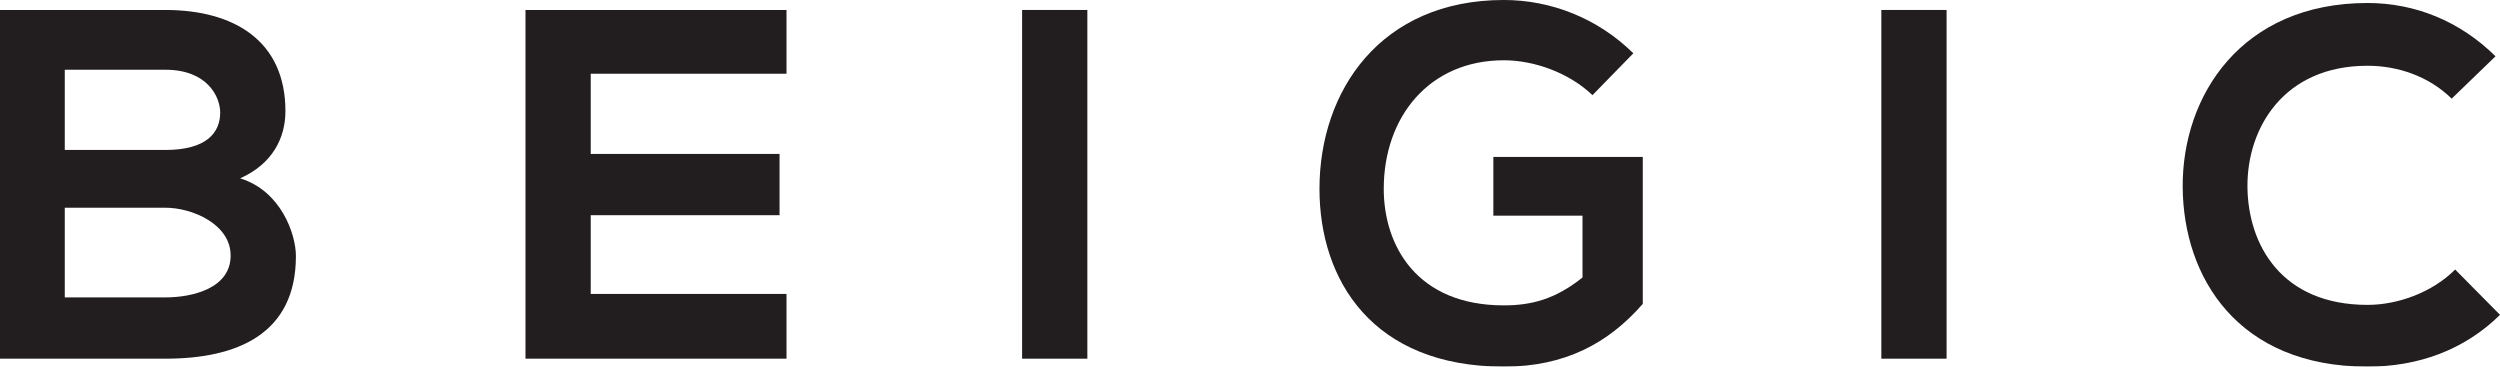
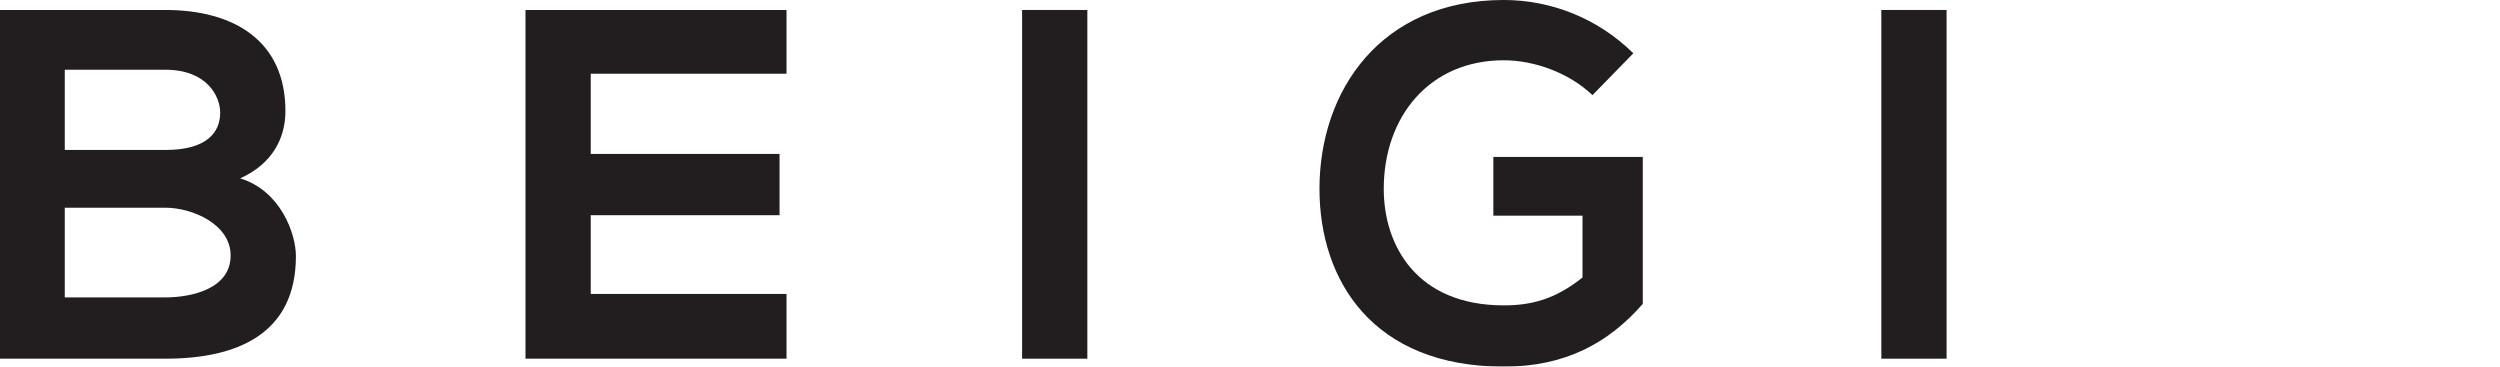
<svg xmlns="http://www.w3.org/2000/svg" id="_레이어_1" width="265.024" height="38.868" viewBox="0 0 265.024 38.868">
  <defs>
    <style>.cls-1{filter:url(#drop-shadow-1);}.cls-2{fill:#221e1f;}</style>
    <filter id="drop-shadow-1" x="0" y="0" width="265.024" height="38.868" filterUnits="userSpaceOnUse">
      <feOffset dx="0" dy="0" />
      <feGaussianBlur result="blur" stdDeviation=".85" />
      <feFlood flood-color="#ffdc9e" flood-opacity=".75" />
      <feComposite in2="blur" operator="in" />
      <feComposite in="SourceGraphic" />
    </filter>
  </defs>
  <g class="cls-1">
    <path class="cls-2" d="M30.258,11.778c0,2.85-1.372,5.597-4.803,7.129,4.328,1.32,5.915,5.915,5.915,8.238,0,8.238-6.181,10.879-13.837,10.879H0V1.057h17.532c7.287,0,12.726,3.274,12.726,10.721ZM6.866,15.897h10.667c4.382,0,5.809-1.85,5.809-3.961,0-1.69-1.372-4.543-5.809-4.543H6.866v8.504ZM6.866,31.527h10.667c2.853,0,6.917-.951,6.917-4.437,0-3.325-4.064-5.07-6.917-5.07H6.866v9.507Z" />
    <path class="cls-2" d="M83.379,38.023h-27.672V1.057h27.672v6.76h-20.755v8.501h20.016v6.496h-20.016v8.344h20.755v6.866Z" />
    <path class="cls-2" d="M108.353,38.023V1.057h6.917v36.967h-6.917Z" />
    <path class="cls-2" d="M168.818,10.088c-2.483-2.377-6.178-3.698-9.401-3.698-7.923,0-12.726,6.021-12.726,13.625,0,6.072,3.537,12.357,12.726,12.357,2.904,0,5.439-.633,8.344-2.956v-6.551h-9.452v-6.23h15.842v15.579c-3.643,4.17-8.238,6.654-14.734,6.654-13.889,0-19.54-9.137-19.54-18.853,0-10.403,6.496-20.016,19.54-20.016,4.964,0,9.928,1.902,13.731,5.651l-4.331,4.437Z" />
    <path class="cls-2" d="M199.44,38.023V1.057h6.917v36.967h-6.917Z" />
-     <path class="cls-2" d="M265.024,33.378c-3.801,3.749-8.713,5.491-14.046,5.491-13.731,0-19.54-9.452-19.592-19.065-.054-9.664,6.23-19.486,19.592-19.486,5.018,0,9.77,1.899,13.571,5.648l-4.646,4.491c-2.429-2.377-5.703-3.486-8.925-3.486-8.925,0-12.78,6.654-12.726,12.832.052,6.127,3.589,12.517,12.726,12.517,3.222,0,6.866-1.32,9.295-3.749l4.752,4.806Z" />
  </g>
</svg>